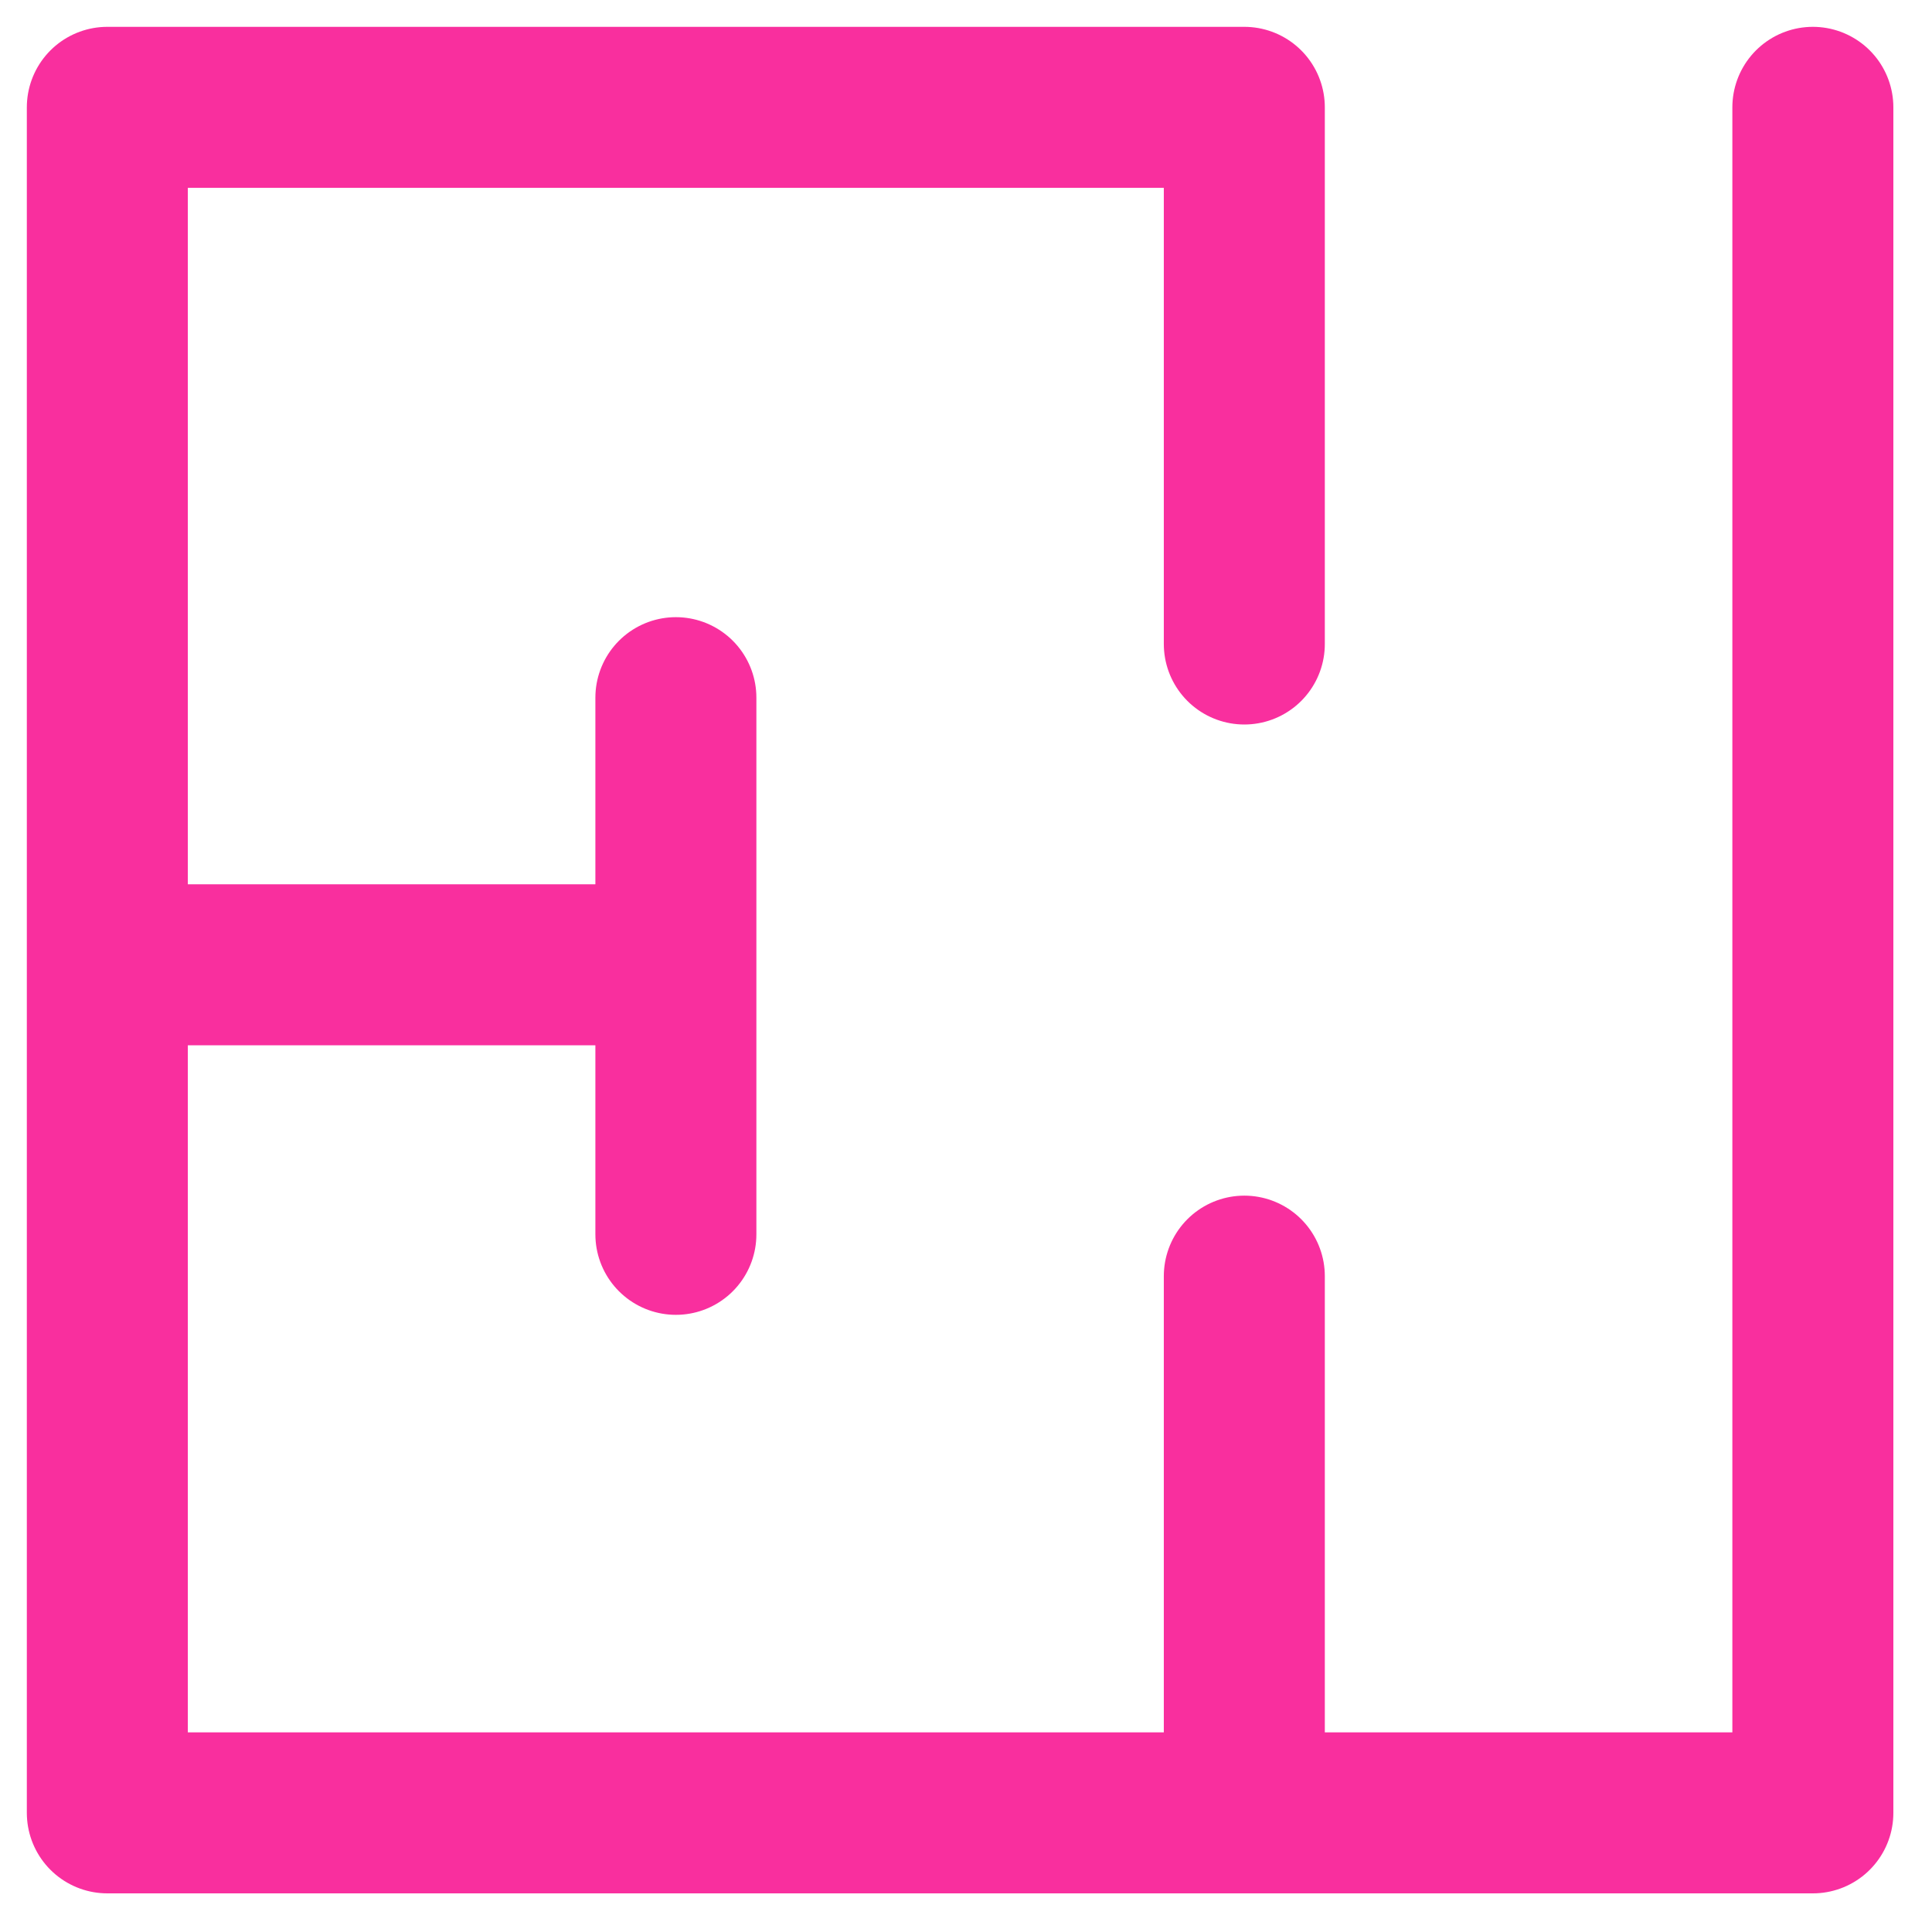
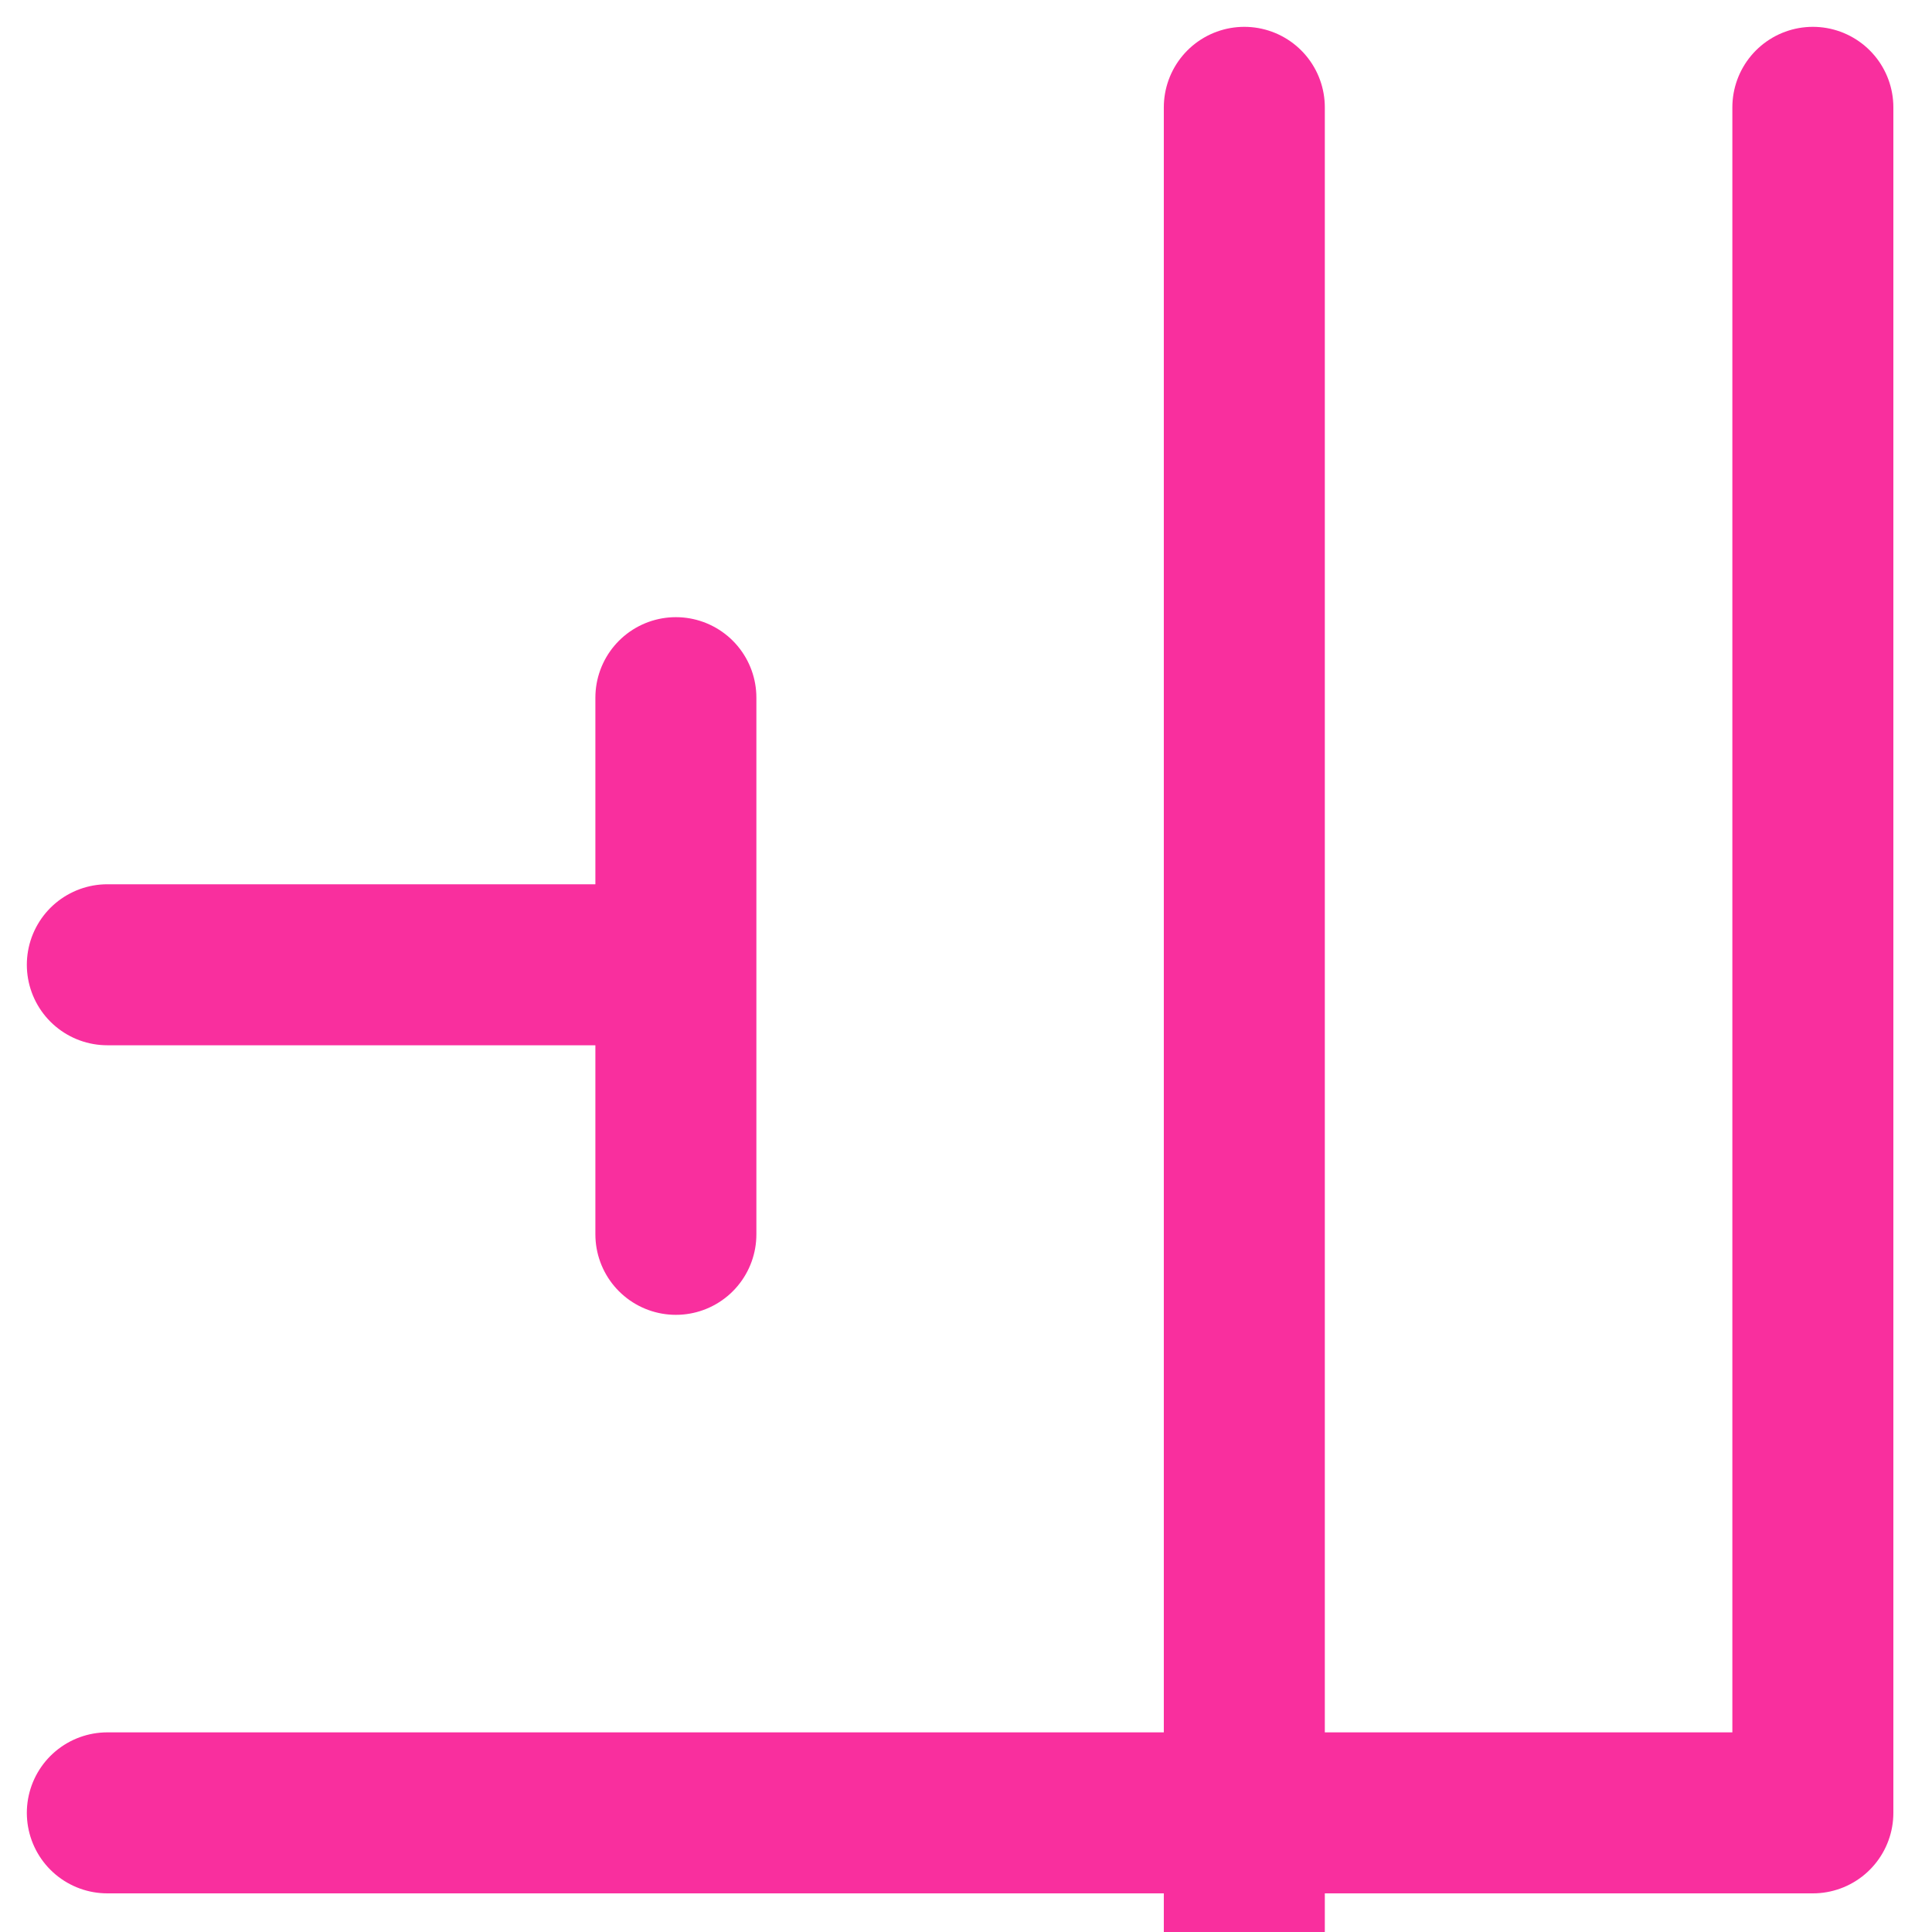
<svg xmlns="http://www.w3.org/2000/svg" width="36" height="36" viewBox="0 0 36 36">
-   <path d="M33.78 2v31.78H2V2h21.186m0 31.779v-10m0-11.779V2M2 17.977h10.594m0-4.977v10" stroke="#F92F9E" stroke-width="3" fill="none" fill-rule="evenodd" stroke-linecap="round" stroke-linejoin="round" />
+   <path d="M33.78 2v31.78H2h21.186m0 31.779v-10m0-11.779V2M2 17.977h10.594m0-4.977v10" stroke="#F92F9E" stroke-width="3" fill="none" fill-rule="evenodd" stroke-linecap="round" stroke-linejoin="round" />
</svg>